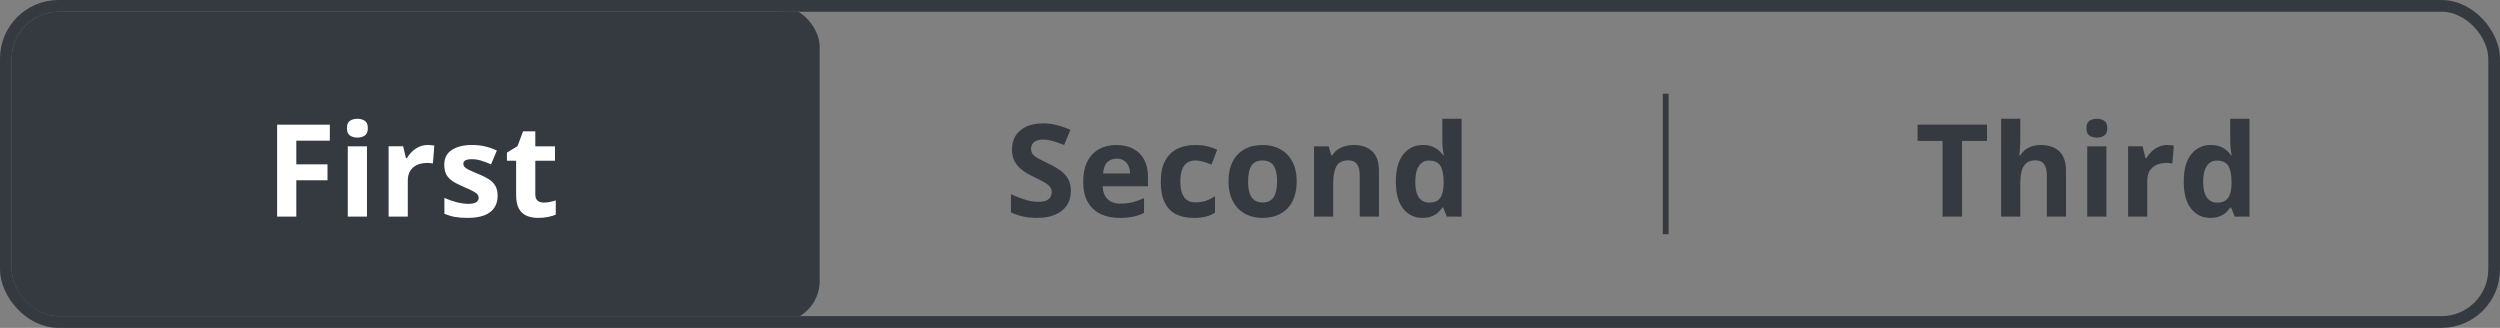
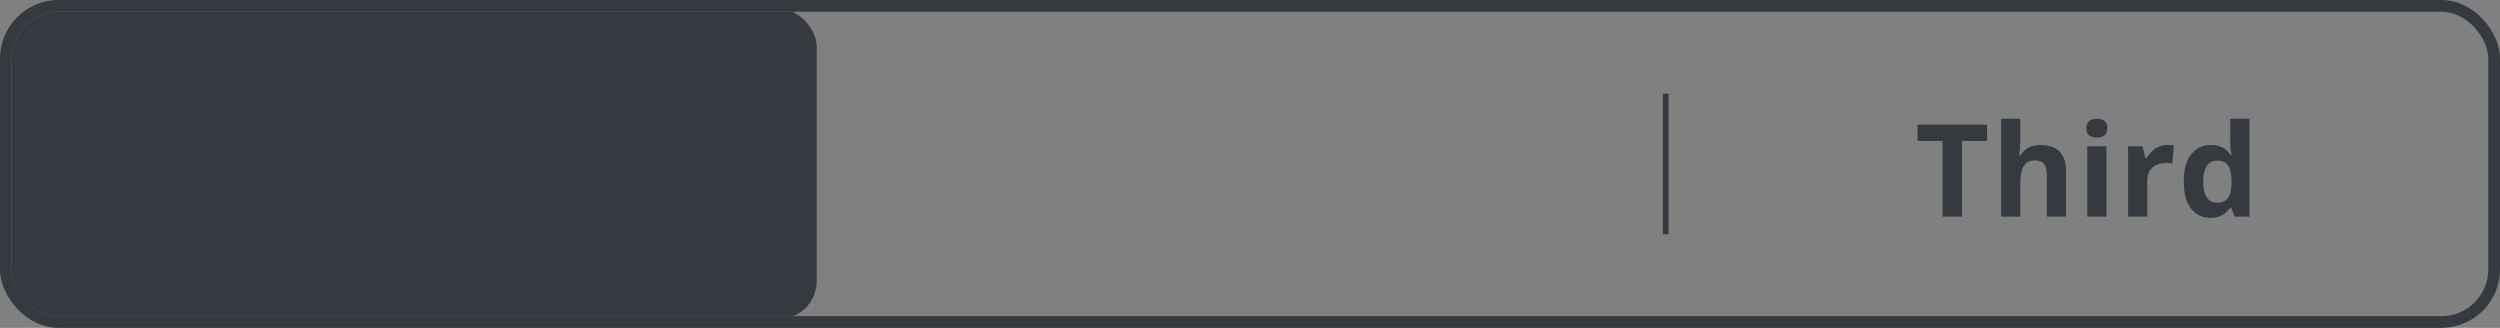
<svg xmlns="http://www.w3.org/2000/svg" fill="none" height="56" viewBox="0 0 427 56" width="427">
  <rect x="0" y="0" width="427" height="56" fill="#808080" stroke="none" />
  <clipPath id="a">
    <rect height="52" rx="8" width="423" x="2" y="2" />
  </clipPath>
  <g clip-path="url(#a)">
    <rect fill="#353a40" height="53" rx="6.5" width="138" x="1.5" y="1.5" />
-     <path d="m50.61 37h-3.276v-15.705h9.002v2.728h-5.726v4.05h5.328v2.718h-5.328zm12.066-12.01v12.01h-3.276v-12.01zm-1.633-4.705c.487 0 .906.115 1.257.344.351.222.526.641.526 1.257 0 .609-.175 1.031-.526 1.268-.351.229-.77.344-1.257.344-.494 0-.917-.115-1.268-.344-.344-.236-.516-.659-.516-1.268 0-.616.172-1.035.516-1.257.351-.229.773-.344 1.268-.344zm12.034 4.479c.165 0 .354.011.569.032.222.014.401.036.537.064l-.247 3.072c-.107-.036-.261-.061-.462-.075-.193-.021-.362-.032-.505-.032-.422 0-.834.054-1.235.161-.394.107-.748.283-1.063.526-.315.236-.566.551-.752.945-.179.387-.269.863-.269 1.429v6.112h-3.276v-12.01h2.481l.483 2.02h.161c.236-.408.53-.781.881-1.117.358-.344.763-.616 1.214-.816.458-.208.953-.312 1.482-.312zm11.916 8.669c0 .816-.193 1.508-.58 2.073-.38.559-.949.985-1.708 1.278-.759.286-1.704.43-2.836.43-.838 0-1.558-.054-2.159-.161-.594-.107-1.196-.286-1.805-.537v-2.707c.652.294 1.35.537 2.095.73.752.186 1.411.279 1.976.279.637 0 1.092-.093 1.364-.279.279-.193.419-.444.419-.752 0-.201-.057-.38-.172-.537-.107-.165-.344-.347-.709-.548-.365-.208-.938-.476-1.719-.806-.752-.315-1.371-.634-1.858-.956-.48-.322-.838-.702-1.074-1.139-.229-.444-.344-1.006-.344-1.687 0-1.11.43-1.944 1.289-2.503.867-.566 2.023-.849 3.47-.849.745 0 1.454.075 2.127.226.68.15 1.379.39 2.095.72l-.988 2.363c-.594-.258-1.157-.469-1.687-.634-.523-.165-1.056-.247-1.601-.247-.48 0-.841.064-1.085.193s-.365.326-.365.591c0 .193.061.365.183.516.129.15.372.319.73.505.365.179.899.412 1.601.698.68.279 1.271.573 1.772.881.501.301.888.677 1.16 1.128.272.444.408 1.02.408 1.73zm7.866 1.171c.358 0 .705-.036 1.042-.107.344-.072.684-.161 1.021-.269v2.438c-.351.158-.788.286-1.311.387-.516.107-1.081.161-1.697.161-.716 0-1.361-.115-1.934-.344-.566-.236-1.013-.641-1.343-1.214-.322-.58-.483-1.386-.483-2.417v-5.79h-1.568v-1.386l1.805-1.096.945-2.535h2.095v2.557h3.362v2.46h-3.362v5.79c0 .458.129.802.387 1.031.265.222.612.333 1.042.333z" fill="#fff" />
-     <rect height="53" rx="6.5" stroke="#353a40" width="138" x="1.5" y="1.5" />
-     <path d="m182.902 32.639c0 .931-.225 1.74-.676 2.428-.452.688-1.11 1.218-1.977 1.59-.859.372-1.905.559-3.137.559-.544 0-1.077-.036-1.6-.107-.516-.072-1.014-.175-1.493-.311-.473-.143-.924-.319-1.354-.526v-3.094c.745.329 1.518.627 2.32.892s1.597.397 2.385.397c.544 0 .981-.072 1.311-.215.336-.143.58-.34.73-.591.151-.251.226-.537.226-.859 0-.394-.133-.731-.398-1.01s-.63-.541-1.095-.784c-.459-.243-.978-.505-1.558-.784-.365-.172-.763-.38-1.192-.623-.43-.251-.838-.555-1.225-.913-.387-.358-.705-.791-.956-1.3-.244-.516-.365-1.131-.365-1.848 0-.938.214-1.74.644-2.406.43-.666 1.042-1.174 1.837-1.525.802-.358 1.747-.537 2.836-.537.816 0 1.593.097 2.331.29.745.186 1.522.458 2.331.816l-1.074 2.589c-.723-.294-1.371-.519-1.944-.677-.573-.165-1.157-.247-1.751-.247-.416 0-.77.068-1.064.204-.293.129-.515.315-.666.559-.15.236-.225.512-.225.827 0 .372.107.688.322.945.222.251.551.494.988.73.444.236.996.512 1.654.827.802.38 1.486.777 2.052 1.192.573.408 1.013.892 1.321 1.45.308.551.462 1.239.462 2.062zm7.791-7.874c1.11 0 2.066.215 2.869.645.802.422 1.421 1.038 1.858 1.848.437.809.655 1.798.655 2.965v1.59h-7.745c.036.924.312 1.651.827 2.181.523.523 1.246.784 2.17.784.766 0 1.468-.079 2.106-.236.637-.158 1.292-.394 1.965-.709v2.535c-.594.294-1.217.508-1.869.644-.644.136-1.428.204-2.352.204-1.203 0-2.27-.222-3.201-.666-.924-.444-1.651-1.121-2.181-2.03-.523-.91-.784-2.055-.784-3.438 0-1.404.236-2.571.709-3.502.48-.938 1.146-1.64 1.998-2.106.852-.473 1.844-.709 2.975-.709zm.022 2.331c-.638 0-1.167.204-1.59.612-.415.408-.655 1.049-.72 1.923h4.598c-.007-.487-.097-.92-.269-1.3-.164-.38-.415-.68-.752-.902-.329-.222-.752-.333-1.267-.333zm13.151 10.119c-1.189 0-2.202-.215-3.04-.644-.838-.437-1.475-1.11-1.912-2.019s-.655-2.073-.655-3.491c0-1.468.247-2.664.741-3.588.501-.931 1.192-1.615 2.073-2.052.888-.437 1.916-.655 3.083-.655.831 0 1.547.082 2.149.247.608.158 1.138.347 1.59.569l-.967 2.535c-.516-.208-.996-.376-1.44-.505-.444-.136-.888-.204-1.332-.204-.573 0-1.049.136-1.428.408-.38.265-.663.666-.849 1.203-.186.537-.279 1.21-.279 2.019 0 .795.1 1.454.3 1.976.201.523.491.913.871 1.171.379.251.841.376 1.385.376.681 0 1.286-.089 1.816-.269.53-.186 1.045-.444 1.547-.773v2.804c-.502.315-1.028.541-1.58.677-.544.143-1.235.215-2.073.215zm17.61-6.241c0 1.003-.136 1.891-.409 2.664-.265.773-.655 1.429-1.171 1.966-.508.53-1.124.931-1.847 1.203-.716.272-1.526.408-2.428.408-.845 0-1.622-.136-2.331-.408-.702-.272-1.314-.673-1.837-1.203-.515-.537-.917-1.192-1.203-1.966-.279-.773-.419-1.661-.419-2.664 0-1.332.236-2.46.709-3.384.473-.924 1.146-1.626 2.02-2.105.873-.48 1.915-.72 3.126-.72 1.124 0 2.119.24 2.986.72.874.48 1.557 1.182 2.052 2.105.501.924.752 2.052.752 3.384zm-8.304 0c0 .788.086 1.45.258 1.987s.44.942.805 1.214c.366.272.842.408 1.429.408.58 0 1.049-.136 1.407-.408.366-.272.63-.677.795-1.214.172-.537.258-1.2.258-1.987 0-.795-.086-1.454-.258-1.976-.165-.53-.429-.927-.795-1.192-.365-.265-.841-.398-1.428-.398-.867 0-1.497.297-1.891.892-.387.594-.58 1.486-.58 2.675zm18.082-6.209c1.282 0 2.313.351 3.094 1.053.78.695 1.171 1.812 1.171 3.352v7.831h-3.277v-7.015c0-.859-.157-1.508-.472-1.944-.308-.437-.795-.655-1.461-.655-1.003 0-1.687.34-2.052 1.02-.365.68-.548 1.661-.548 2.943v5.65h-3.276v-12.01h2.503l.44 1.536h.183c.257-.415.576-.752.956-1.01.386-.258.812-.448 1.278-.569.473-.122.96-.183 1.461-.183zm11.69 12.45c-1.339 0-2.431-.523-3.276-1.568-.838-1.053-1.257-2.596-1.257-4.63 0-2.055.426-3.609 1.278-4.662.853-1.06 1.966-1.59 3.341-1.59.573 0 1.078.079 1.515.236.437.158.813.369 1.128.634.322.265.594.562.816.892h.108c-.043-.229-.097-.566-.161-1.01-.058-.451-.086-.913-.086-1.386v-3.846h3.287v16.715h-2.514l-.634-1.558h-.139c-.208.329-.469.63-.785.902-.308.265-.676.476-1.106.634-.43.158-.935.236-1.515.236zm1.15-2.61c.895 0 1.525-.265 1.89-.795.373-.537.57-1.343.591-2.417v-.354c0-1.167-.179-2.059-.537-2.675-.358-.623-1.024-.935-1.998-.935-.723 0-1.289.311-1.697.935-.408.623-.613 1.522-.613 2.696 0 1.174.205 2.059.613 2.653.415.594.999.892 1.751.892z" fill="#353a40" />
    <path d="m284.5 16v24" stroke="#353a40" />
    <path d="m335.117 37h-3.33v-12.934h-4.265v-2.772h11.86v2.772h-4.265zm9.95-16.715v3.405c0 .594-.021 1.16-.064 1.697-.036.537-.065.917-.086 1.139h.172c.258-.415.562-.752.913-1.01.358-.258.752-.448 1.182-.569.429-.122.891-.183 1.385-.183.867 0 1.622.154 2.267.462.644.301 1.146.777 1.504 1.429.358.644.537 1.482.537 2.514v7.831h-3.276v-7.015c0-.859-.158-1.508-.473-1.944-.315-.437-.802-.655-1.461-.655s-1.178.154-1.558.462c-.379.301-.648.748-.805 1.343-.158.587-.237 1.307-.237 2.159v5.65h-3.276v-16.715zm14.709 4.705v12.01h-3.276v-12.01zm-1.632-4.705c.487 0 .905.115 1.256.344.351.222.527.641.527 1.257 0 .609-.176 1.031-.527 1.268-.351.229-.769.344-1.256.344-.495 0-.917-.115-1.268-.344-.344-.236-.516-.659-.516-1.268 0-.616.172-1.035.516-1.257.351-.229.773-.344 1.268-.344zm12.034 4.479c.164 0 .354.011.569.032.222.014.401.036.537.064l-.247 3.072c-.107-.036-.261-.061-.462-.075-.193-.021-.361-.032-.505-.032-.422 0-.834.054-1.235.161-.394.107-.748.283-1.064.526-.315.236-.565.551-.751.945-.18.387-.269.863-.269 1.429v6.112h-3.276v-12.01h2.481l.483 2.02h.162c.236-.408.53-.781.88-1.117.359-.344.763-.616 1.214-.816.459-.208.953-.312 1.483-.312zm7.34 12.45c-1.34 0-2.432-.523-3.277-1.568-.838-1.053-1.257-2.596-1.257-4.63 0-2.055.426-3.609 1.279-4.662.852-1.06 1.966-1.59 3.341-1.59.572 0 1.077.079 1.514.236.437.158.813.369 1.128.634.322.265.594.562.816.892h.108c-.043-.229-.097-.566-.161-1.01-.058-.451-.086-.913-.086-1.386v-3.846h3.287v16.715h-2.514l-.634-1.558h-.139c-.208.329-.469.63-.784.902-.308.265-.677.476-1.107.634-.429.158-.934.236-1.514.236zm1.149-2.61c.895 0 1.525-.265 1.891-.795.372-.537.569-1.343.59-2.417v-.354c0-1.167-.179-2.059-.537-2.675-.358-.623-1.024-.935-1.998-.935-.723 0-1.289.311-1.697.935-.408.623-.612 1.522-.612 2.696 0 1.174.204 2.059.612 2.653.415.594.999.892 1.751.892z" fill="#353a40" />
  </g>
  <rect height="54" rx="9" stroke="#353a40" stroke-width="2" width="425" x="1" y="1" />
</svg>